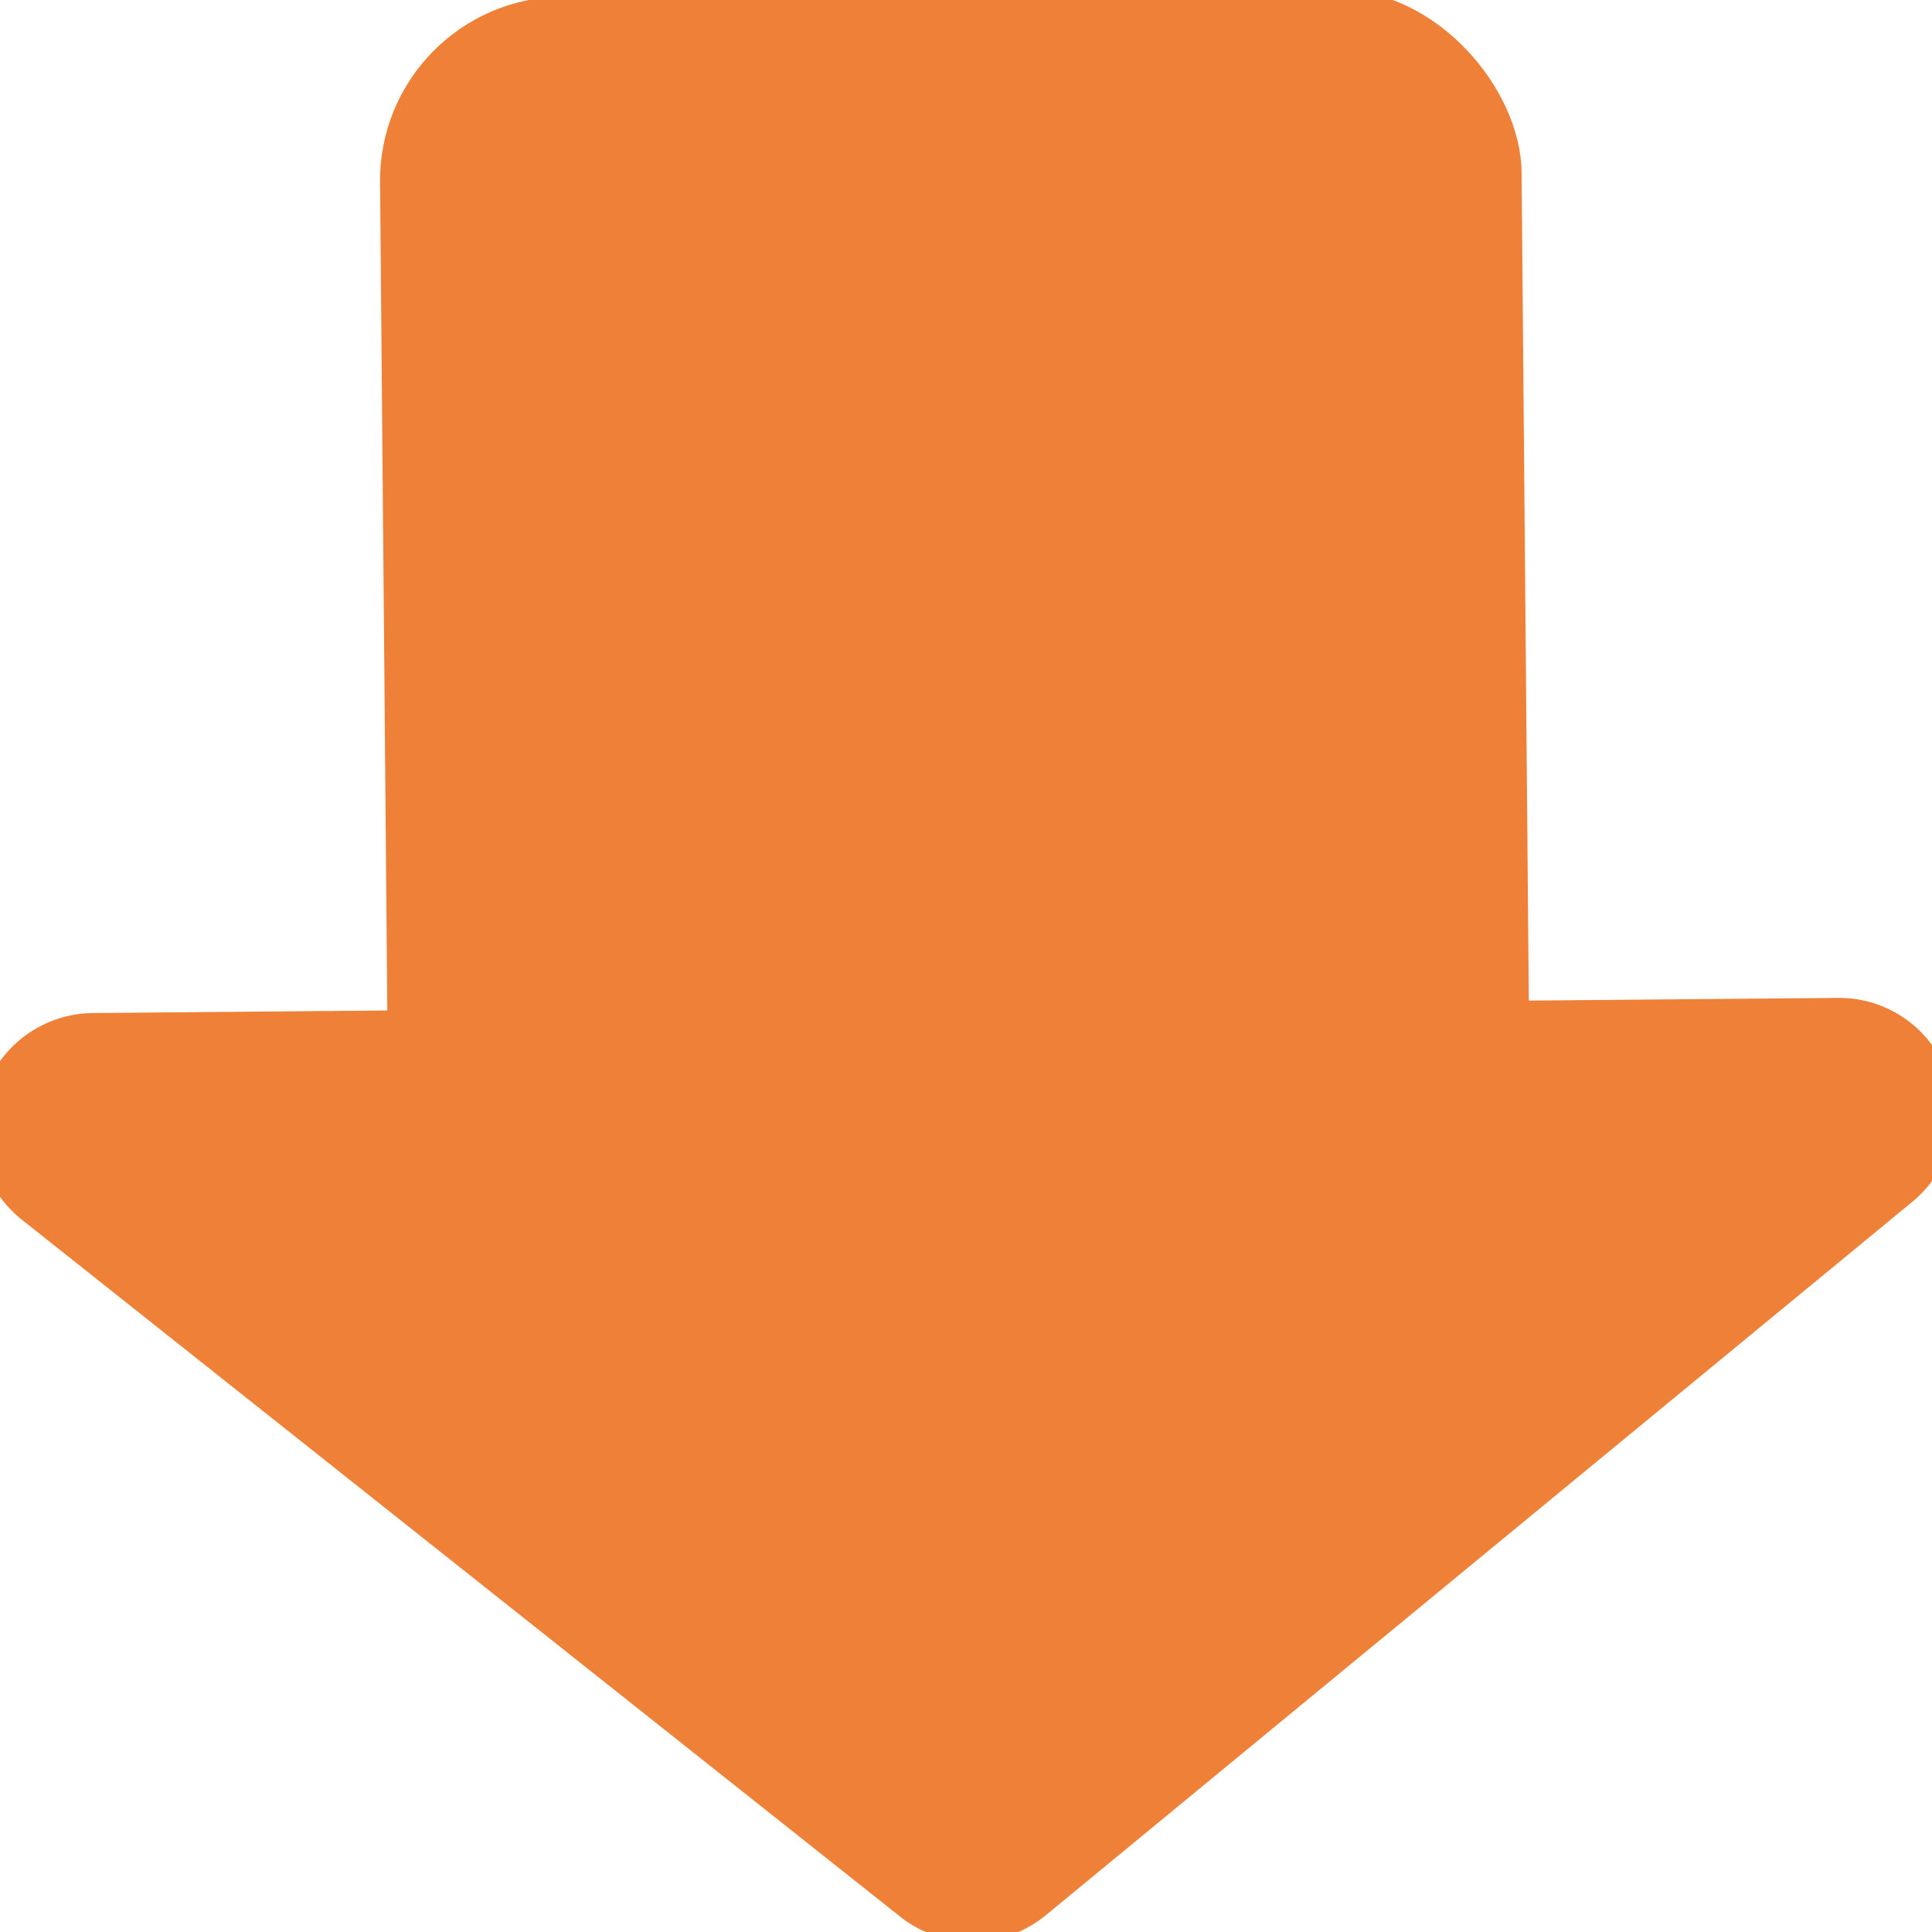
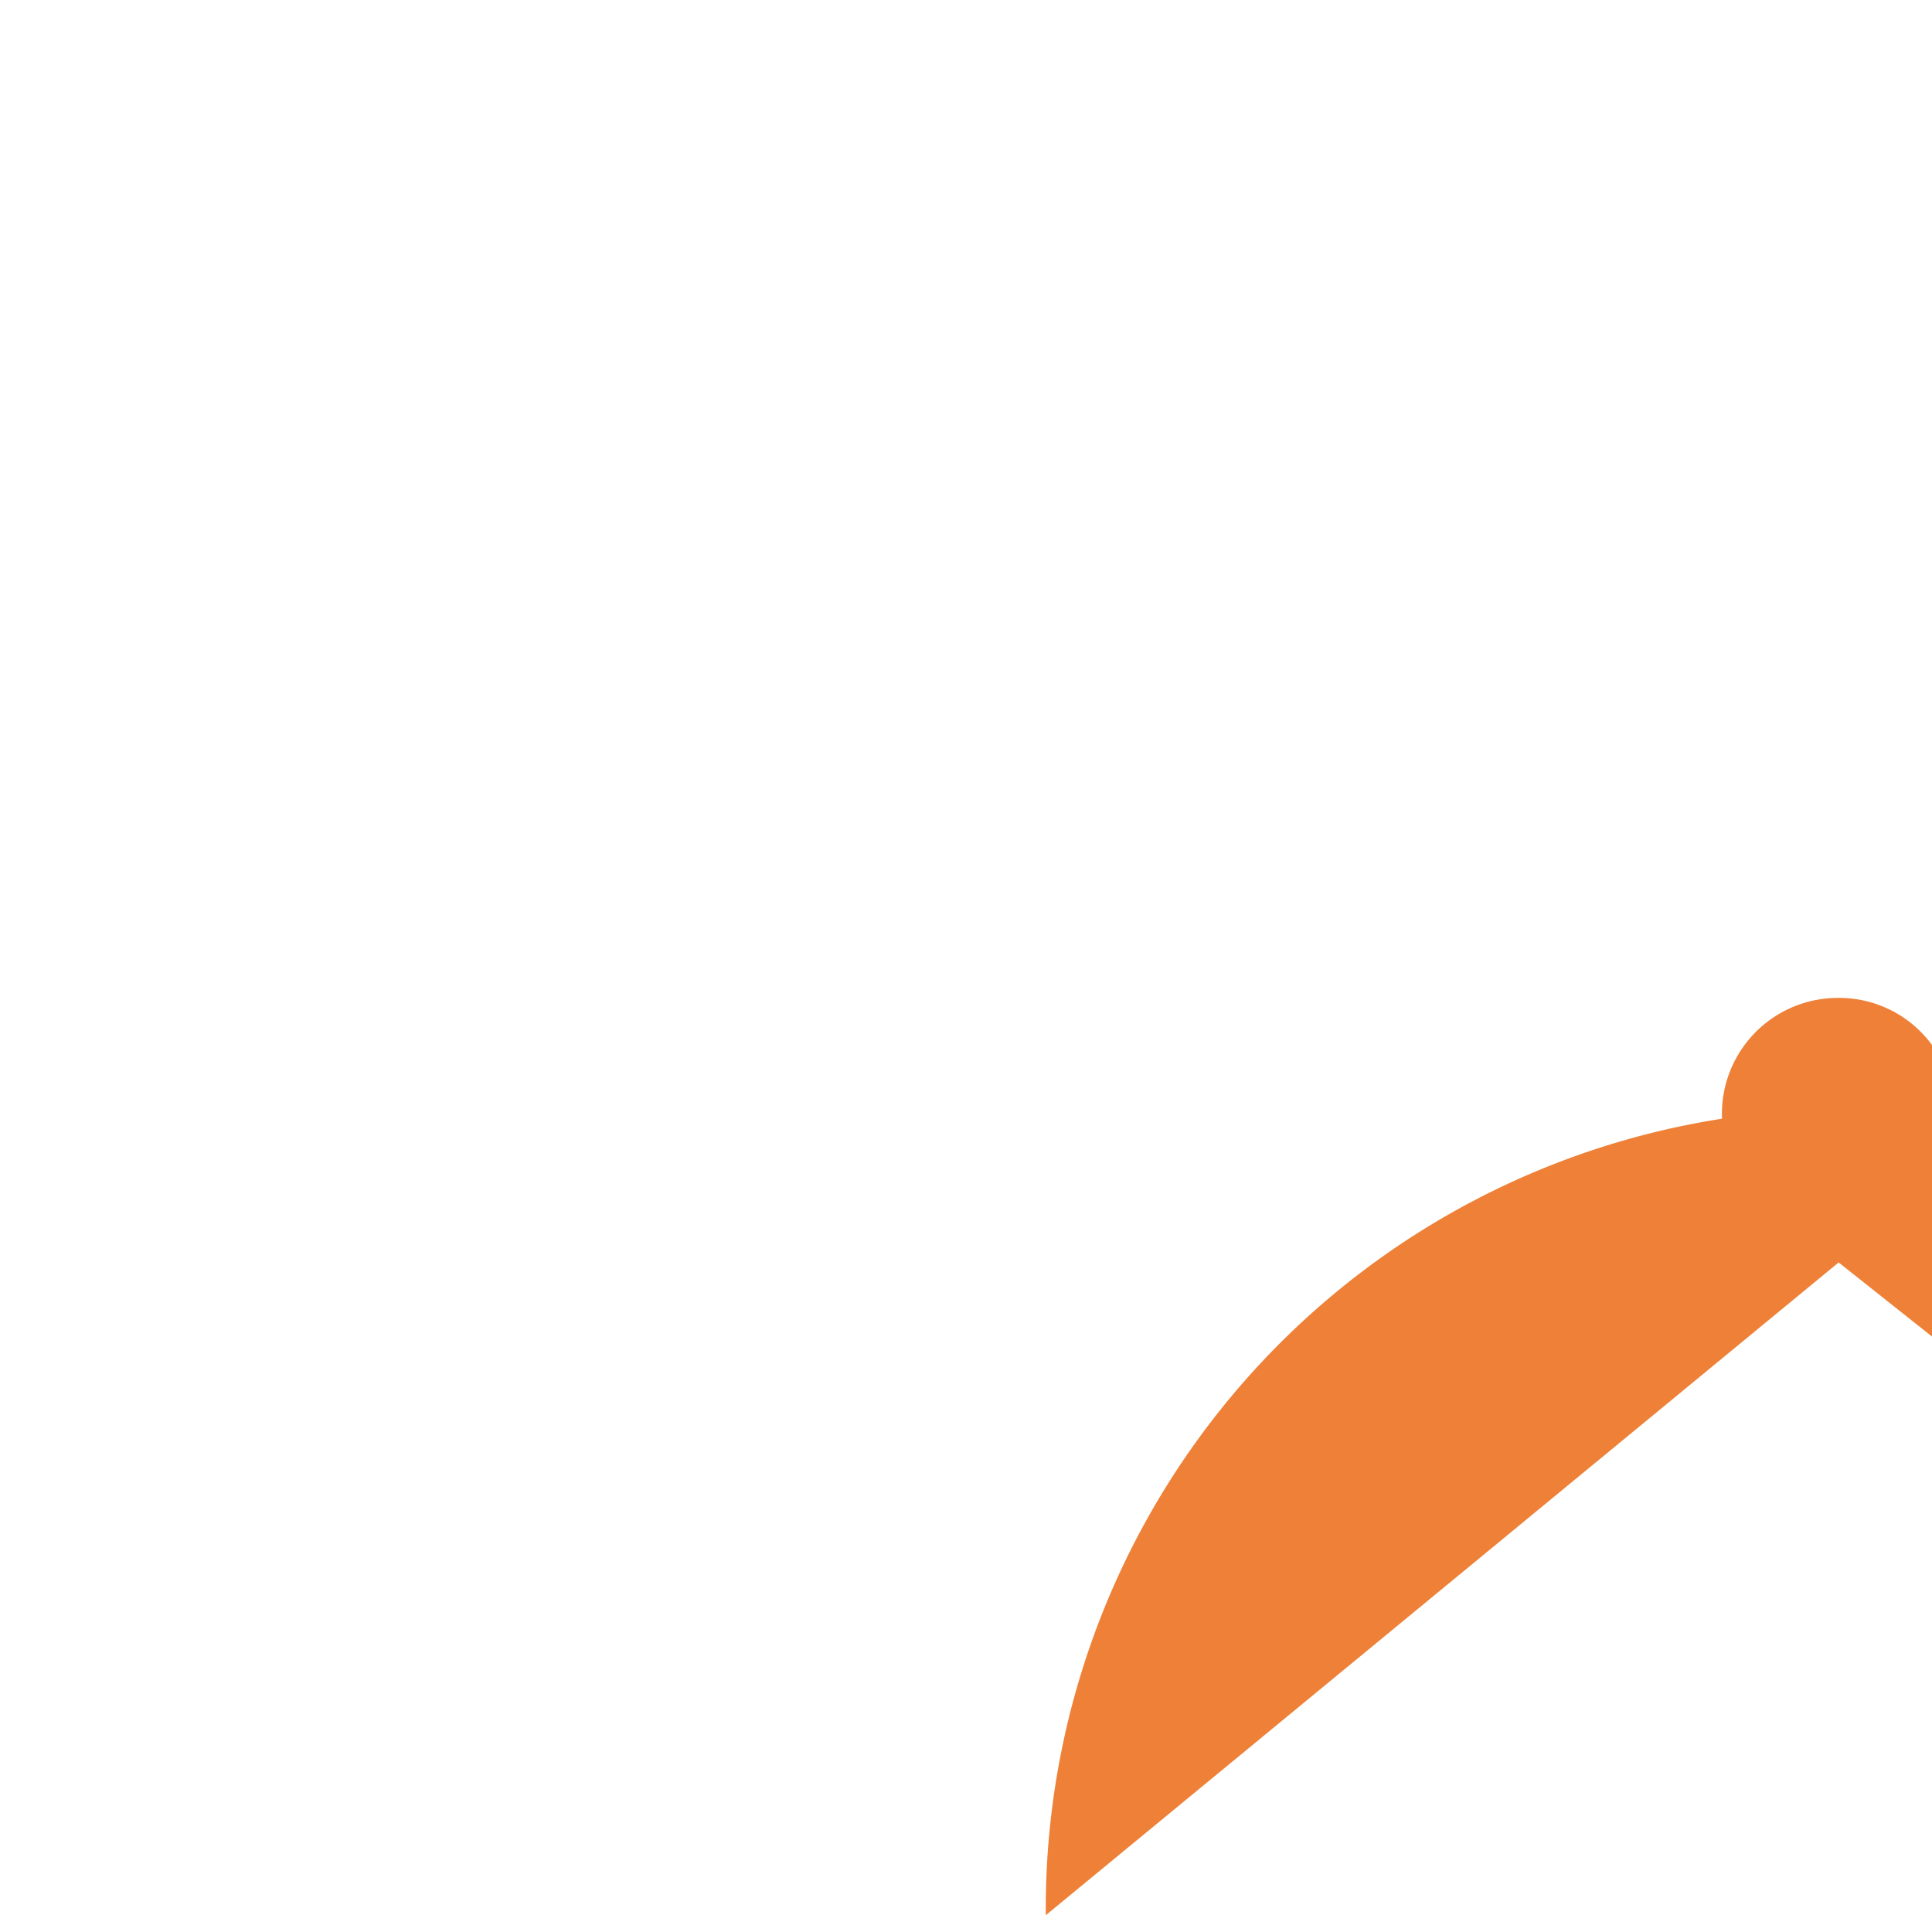
<svg xmlns="http://www.w3.org/2000/svg" id="圖層_1" data-name="圖層 1" viewBox="0 0 23 23">
  <defs>
    <style>.cls-1{fill:#ee8037;}</style>
  </defs>
-   <rect class="cls-1" x="4.58" y="-0.07" width="13.59" height="15.56" rx="2.19" transform="translate(22.81 15.31) rotate(179.5)" />
-   <path class="cls-1" d="M12.45,22.8l10.3-8.48a1.37,1.37,0,0,0-.88-2.44l-20.76.18a1.38,1.38,0,0,0-.85,2.46l10.46,8.3A1.38,1.38,0,0,0,12.45,22.8Z" />
+   <path class="cls-1" d="M12.45,22.8l10.3-8.48a1.37,1.37,0,0,0-.88-2.44a1.38,1.38,0,0,0-.85,2.46l10.46,8.3A1.38,1.38,0,0,0,12.45,22.8Z" />
</svg>